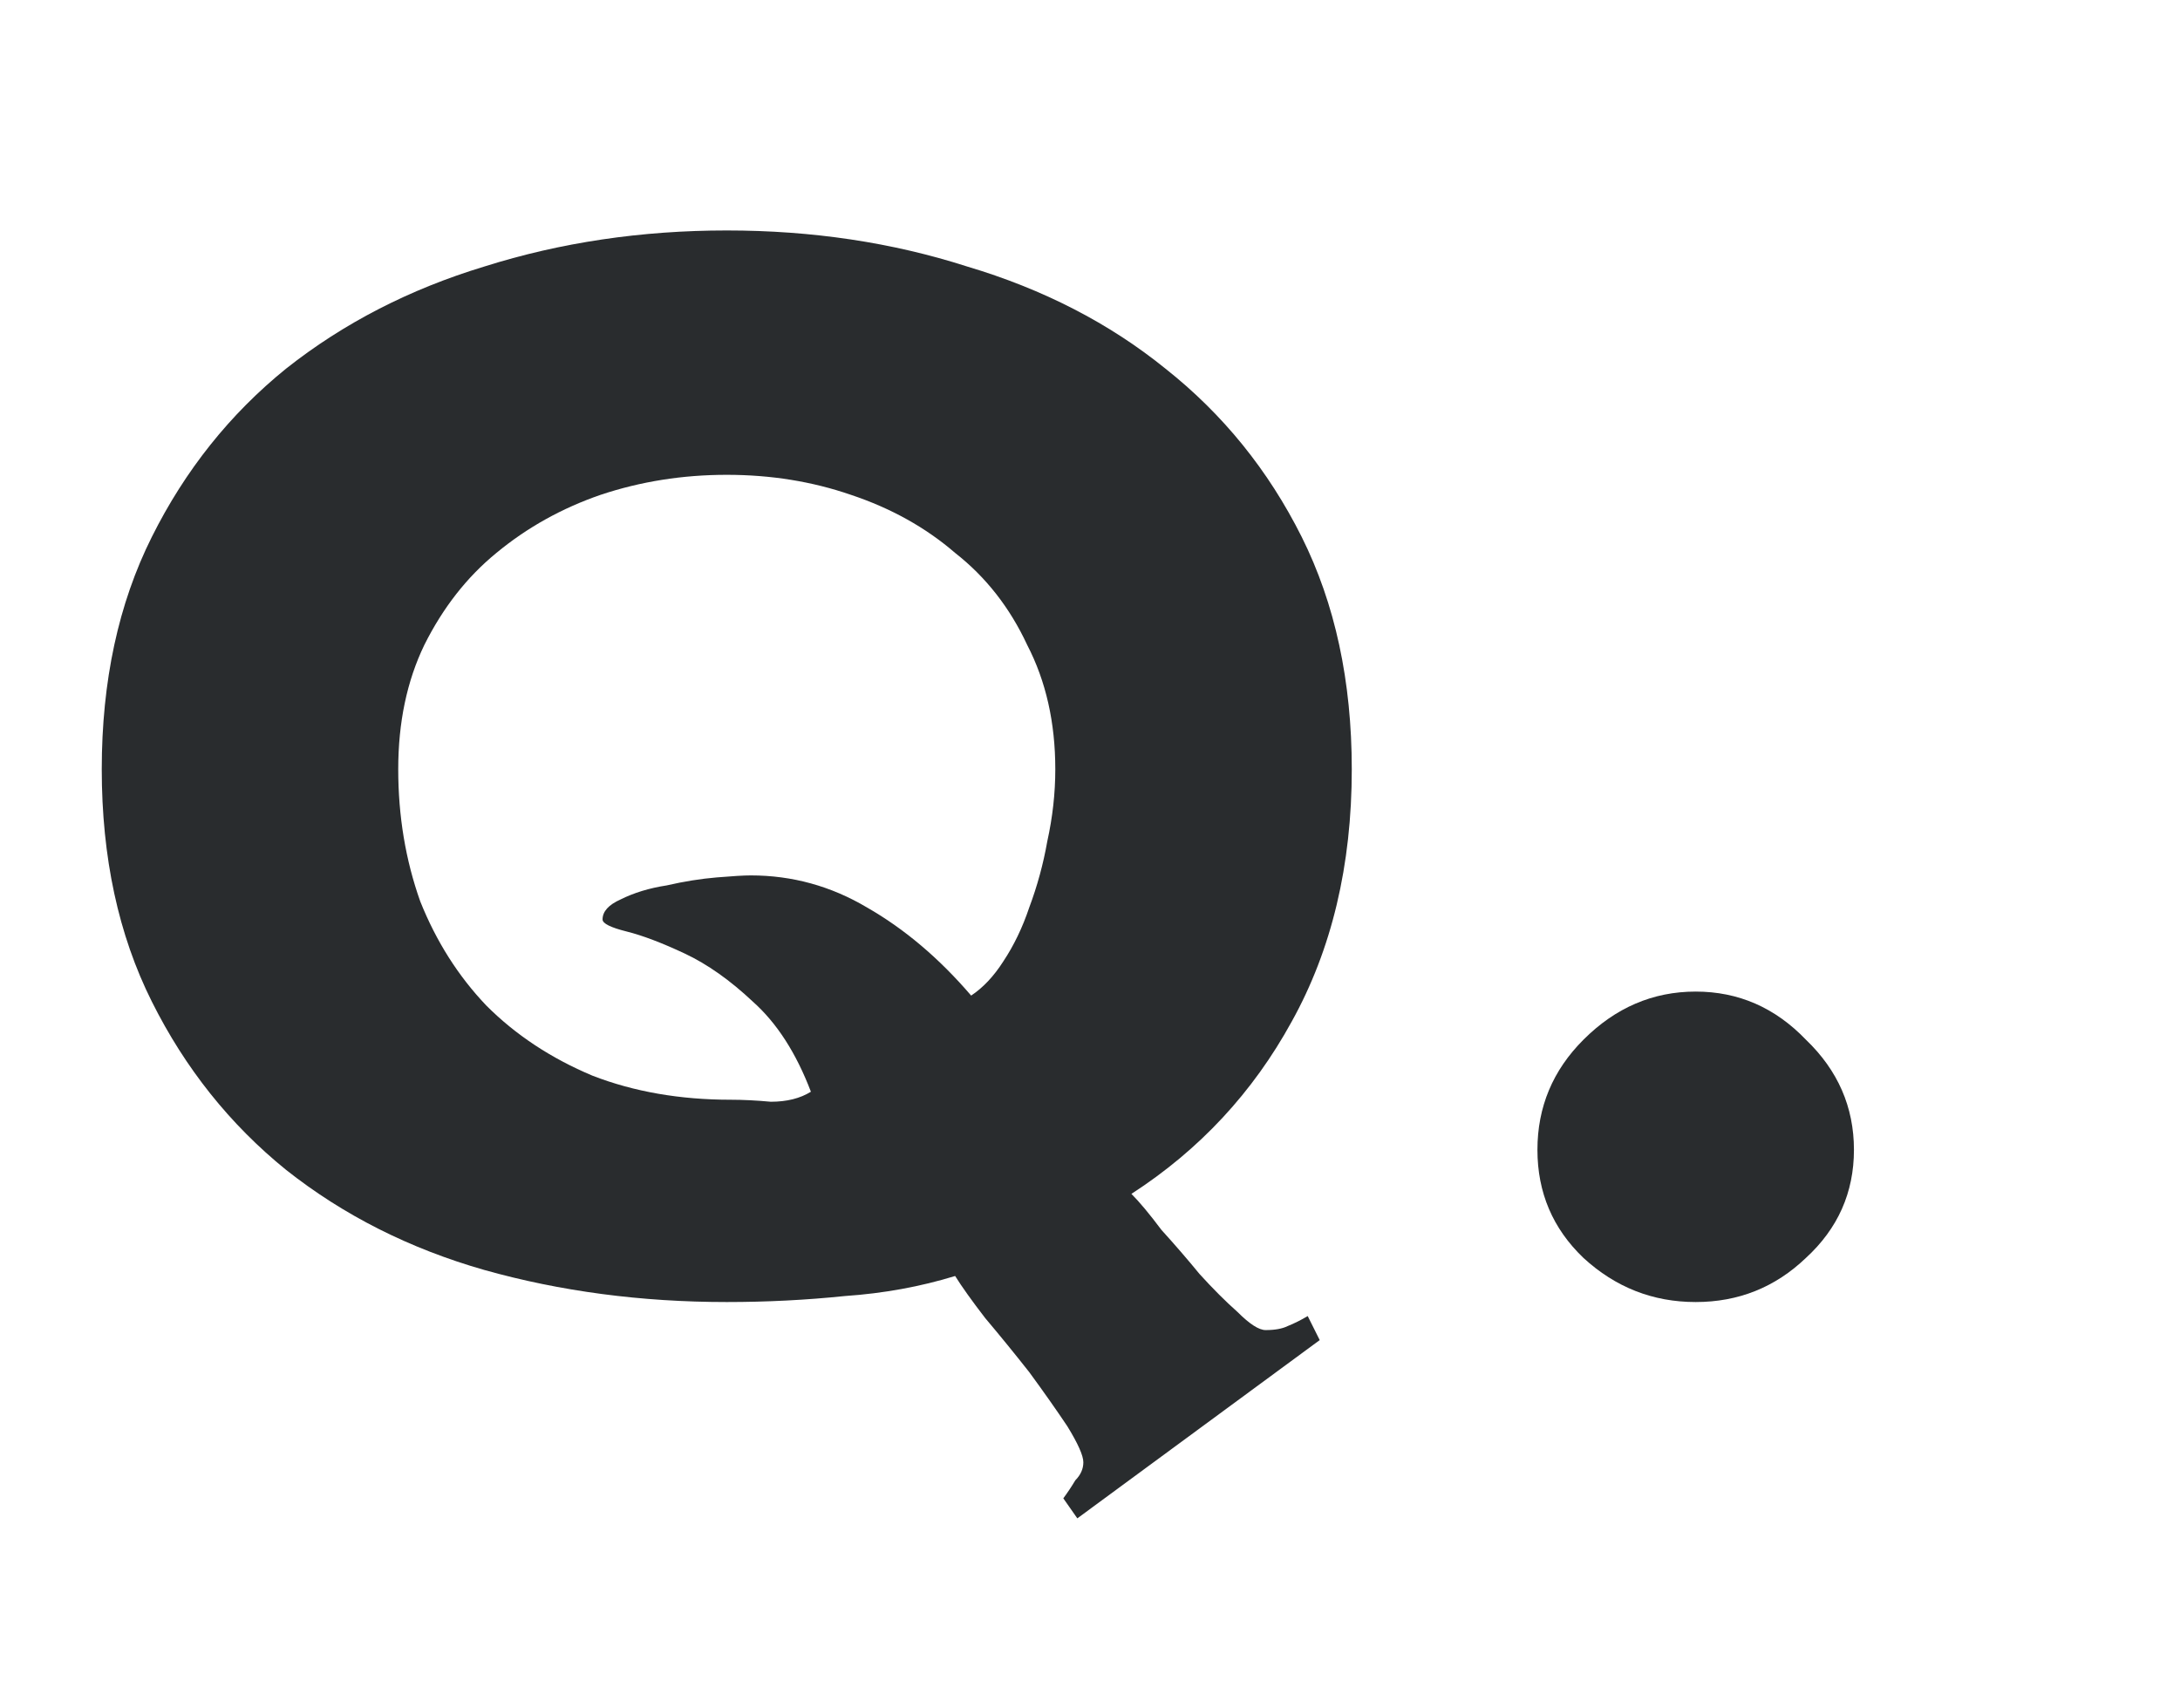
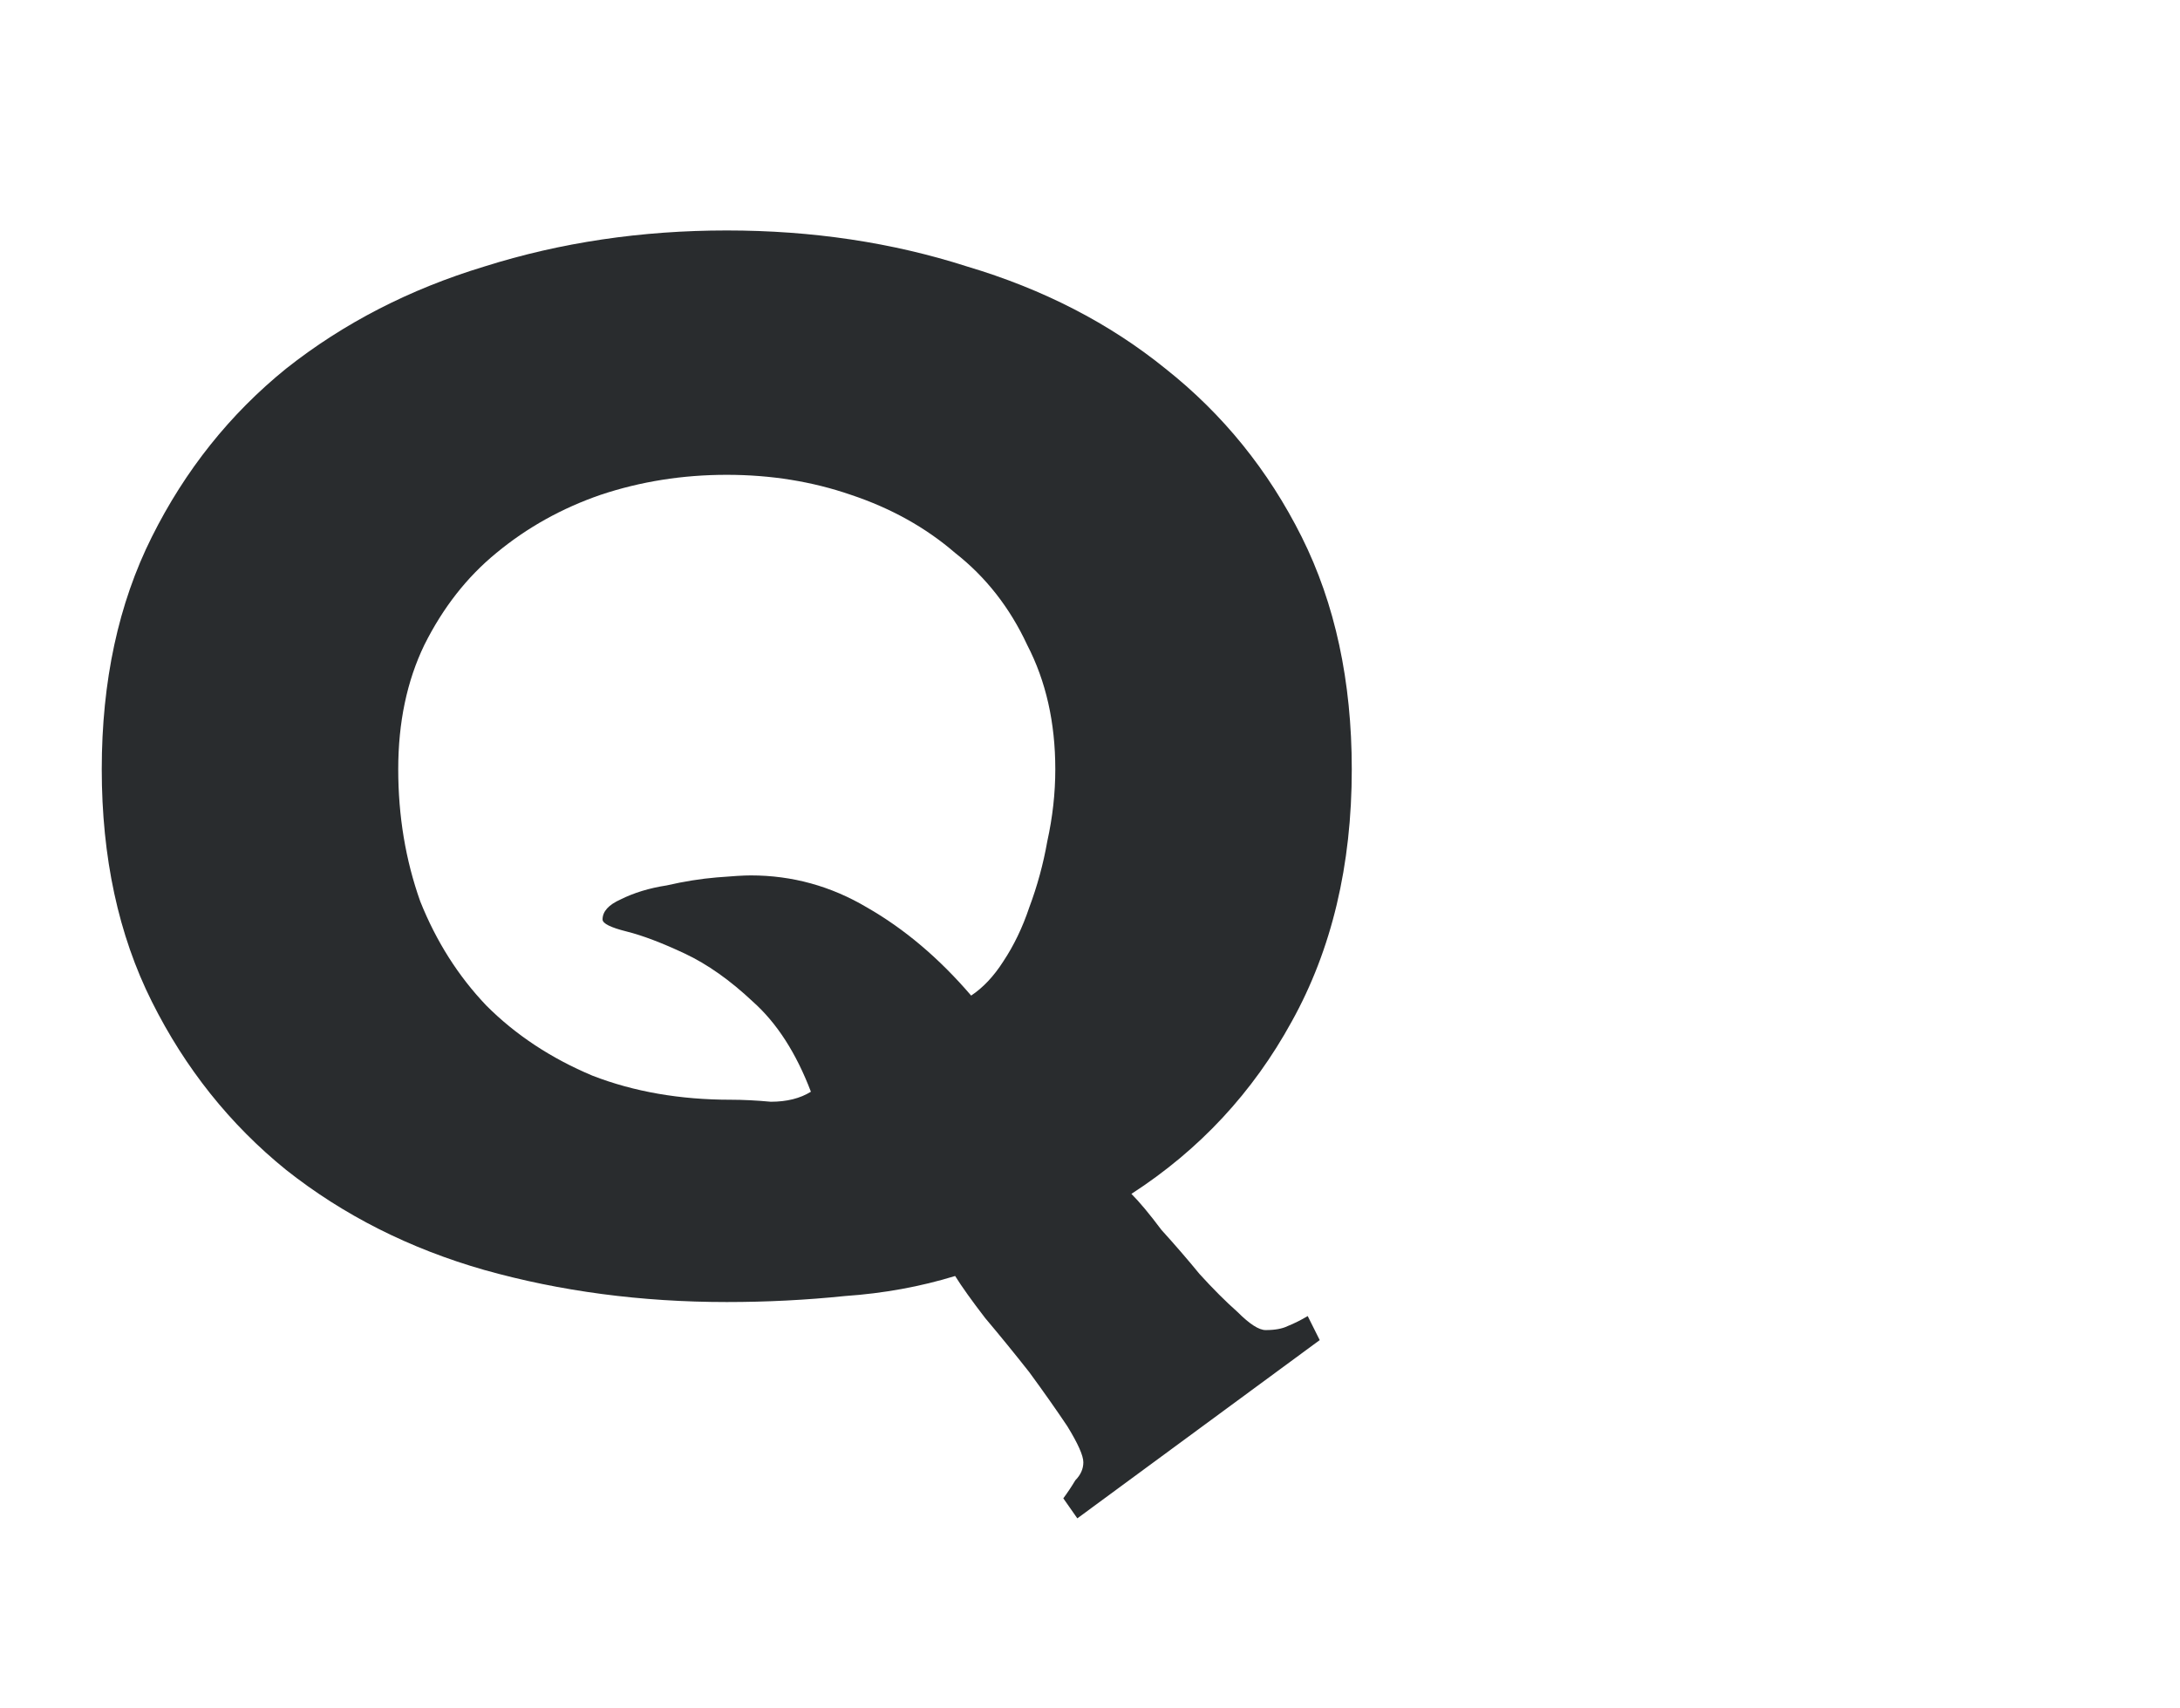
<svg xmlns="http://www.w3.org/2000/svg" width="37" height="29" viewBox="0 0 37 29" fill="none">
-   <path d="M28.78 16.832C29.505 16.832 30.128 17.104 30.65 17.648C31.194 18.169 31.466 18.793 31.466 19.518C31.466 20.243 31.194 20.855 30.65 21.354C30.128 21.853 29.505 22.102 28.78 22.102C28.054 22.102 27.42 21.853 26.876 21.354C26.354 20.855 26.094 20.243 26.094 19.518C26.094 18.793 26.354 18.169 26.876 17.648C27.42 17.104 28.054 16.832 28.78 16.832Z" fill="#292C2E" />
  <path d="M18.047 25.434C18.115 25.343 18.183 25.241 18.251 25.128C18.341 25.037 18.387 24.935 18.387 24.822C18.387 24.709 18.296 24.505 18.115 24.21C17.933 23.938 17.718 23.632 17.469 23.292C17.219 22.975 16.97 22.669 16.721 22.374C16.494 22.079 16.324 21.841 16.211 21.66C15.621 21.841 14.998 21.955 14.341 22C13.683 22.068 13.015 22.102 12.335 22.102C10.884 22.102 9.513 21.921 8.221 21.558C6.951 21.195 5.829 20.629 4.855 19.858C3.903 19.087 3.143 18.135 2.577 17.002C2.01 15.869 1.727 14.554 1.727 13.058C1.727 11.562 2.01 10.247 2.577 9.114C3.143 7.981 3.903 7.029 4.855 6.258C5.829 5.487 6.951 4.909 8.221 4.524C9.513 4.116 10.884 3.912 12.335 3.912C13.785 3.912 15.145 4.116 16.415 4.524C17.707 4.909 18.829 5.487 19.781 6.258C20.755 7.029 21.526 7.981 22.093 9.114C22.659 10.247 22.943 11.562 22.943 13.058C22.943 14.69 22.603 16.118 21.923 17.342C21.265 18.543 20.359 19.518 19.203 20.266C19.339 20.402 19.509 20.606 19.713 20.878C19.939 21.127 20.155 21.377 20.359 21.626C20.585 21.875 20.801 22.091 21.005 22.272C21.209 22.476 21.367 22.578 21.481 22.578C21.639 22.578 21.764 22.555 21.855 22.51C21.968 22.465 22.081 22.408 22.195 22.34L22.399 22.748L18.285 25.774L18.047 25.434ZM12.335 8.06C11.587 8.06 10.873 8.173 10.193 8.4C9.535 8.627 8.946 8.955 8.425 9.386C7.926 9.794 7.518 10.315 7.201 10.95C6.906 11.562 6.759 12.265 6.759 13.058C6.759 13.851 6.883 14.599 7.133 15.302C7.405 15.982 7.779 16.571 8.255 17.07C8.753 17.569 9.354 17.965 10.057 18.26C10.759 18.532 11.541 18.668 12.403 18.668C12.607 18.668 12.833 18.679 13.083 18.702C13.355 18.702 13.581 18.645 13.763 18.532C13.513 17.875 13.185 17.365 12.777 17.002C12.391 16.639 12.006 16.367 11.621 16.186C11.235 16.005 10.907 15.88 10.635 15.812C10.363 15.744 10.227 15.676 10.227 15.608C10.227 15.472 10.329 15.359 10.533 15.268C10.759 15.155 11.02 15.075 11.315 15.03C11.609 14.962 11.893 14.917 12.165 14.894C12.437 14.871 12.629 14.86 12.743 14.86C13.445 14.86 14.103 15.041 14.715 15.404C15.349 15.767 15.939 16.265 16.483 16.9C16.687 16.764 16.868 16.571 17.027 16.322C17.208 16.05 17.355 15.744 17.469 15.404C17.605 15.041 17.707 14.667 17.775 14.282C17.865 13.874 17.911 13.466 17.911 13.058C17.911 12.265 17.752 11.562 17.435 10.95C17.14 10.315 16.732 9.794 16.211 9.386C15.712 8.955 15.123 8.627 14.443 8.4C13.785 8.173 13.083 8.06 12.335 8.06Z" fill="#292C2E" />
</svg>